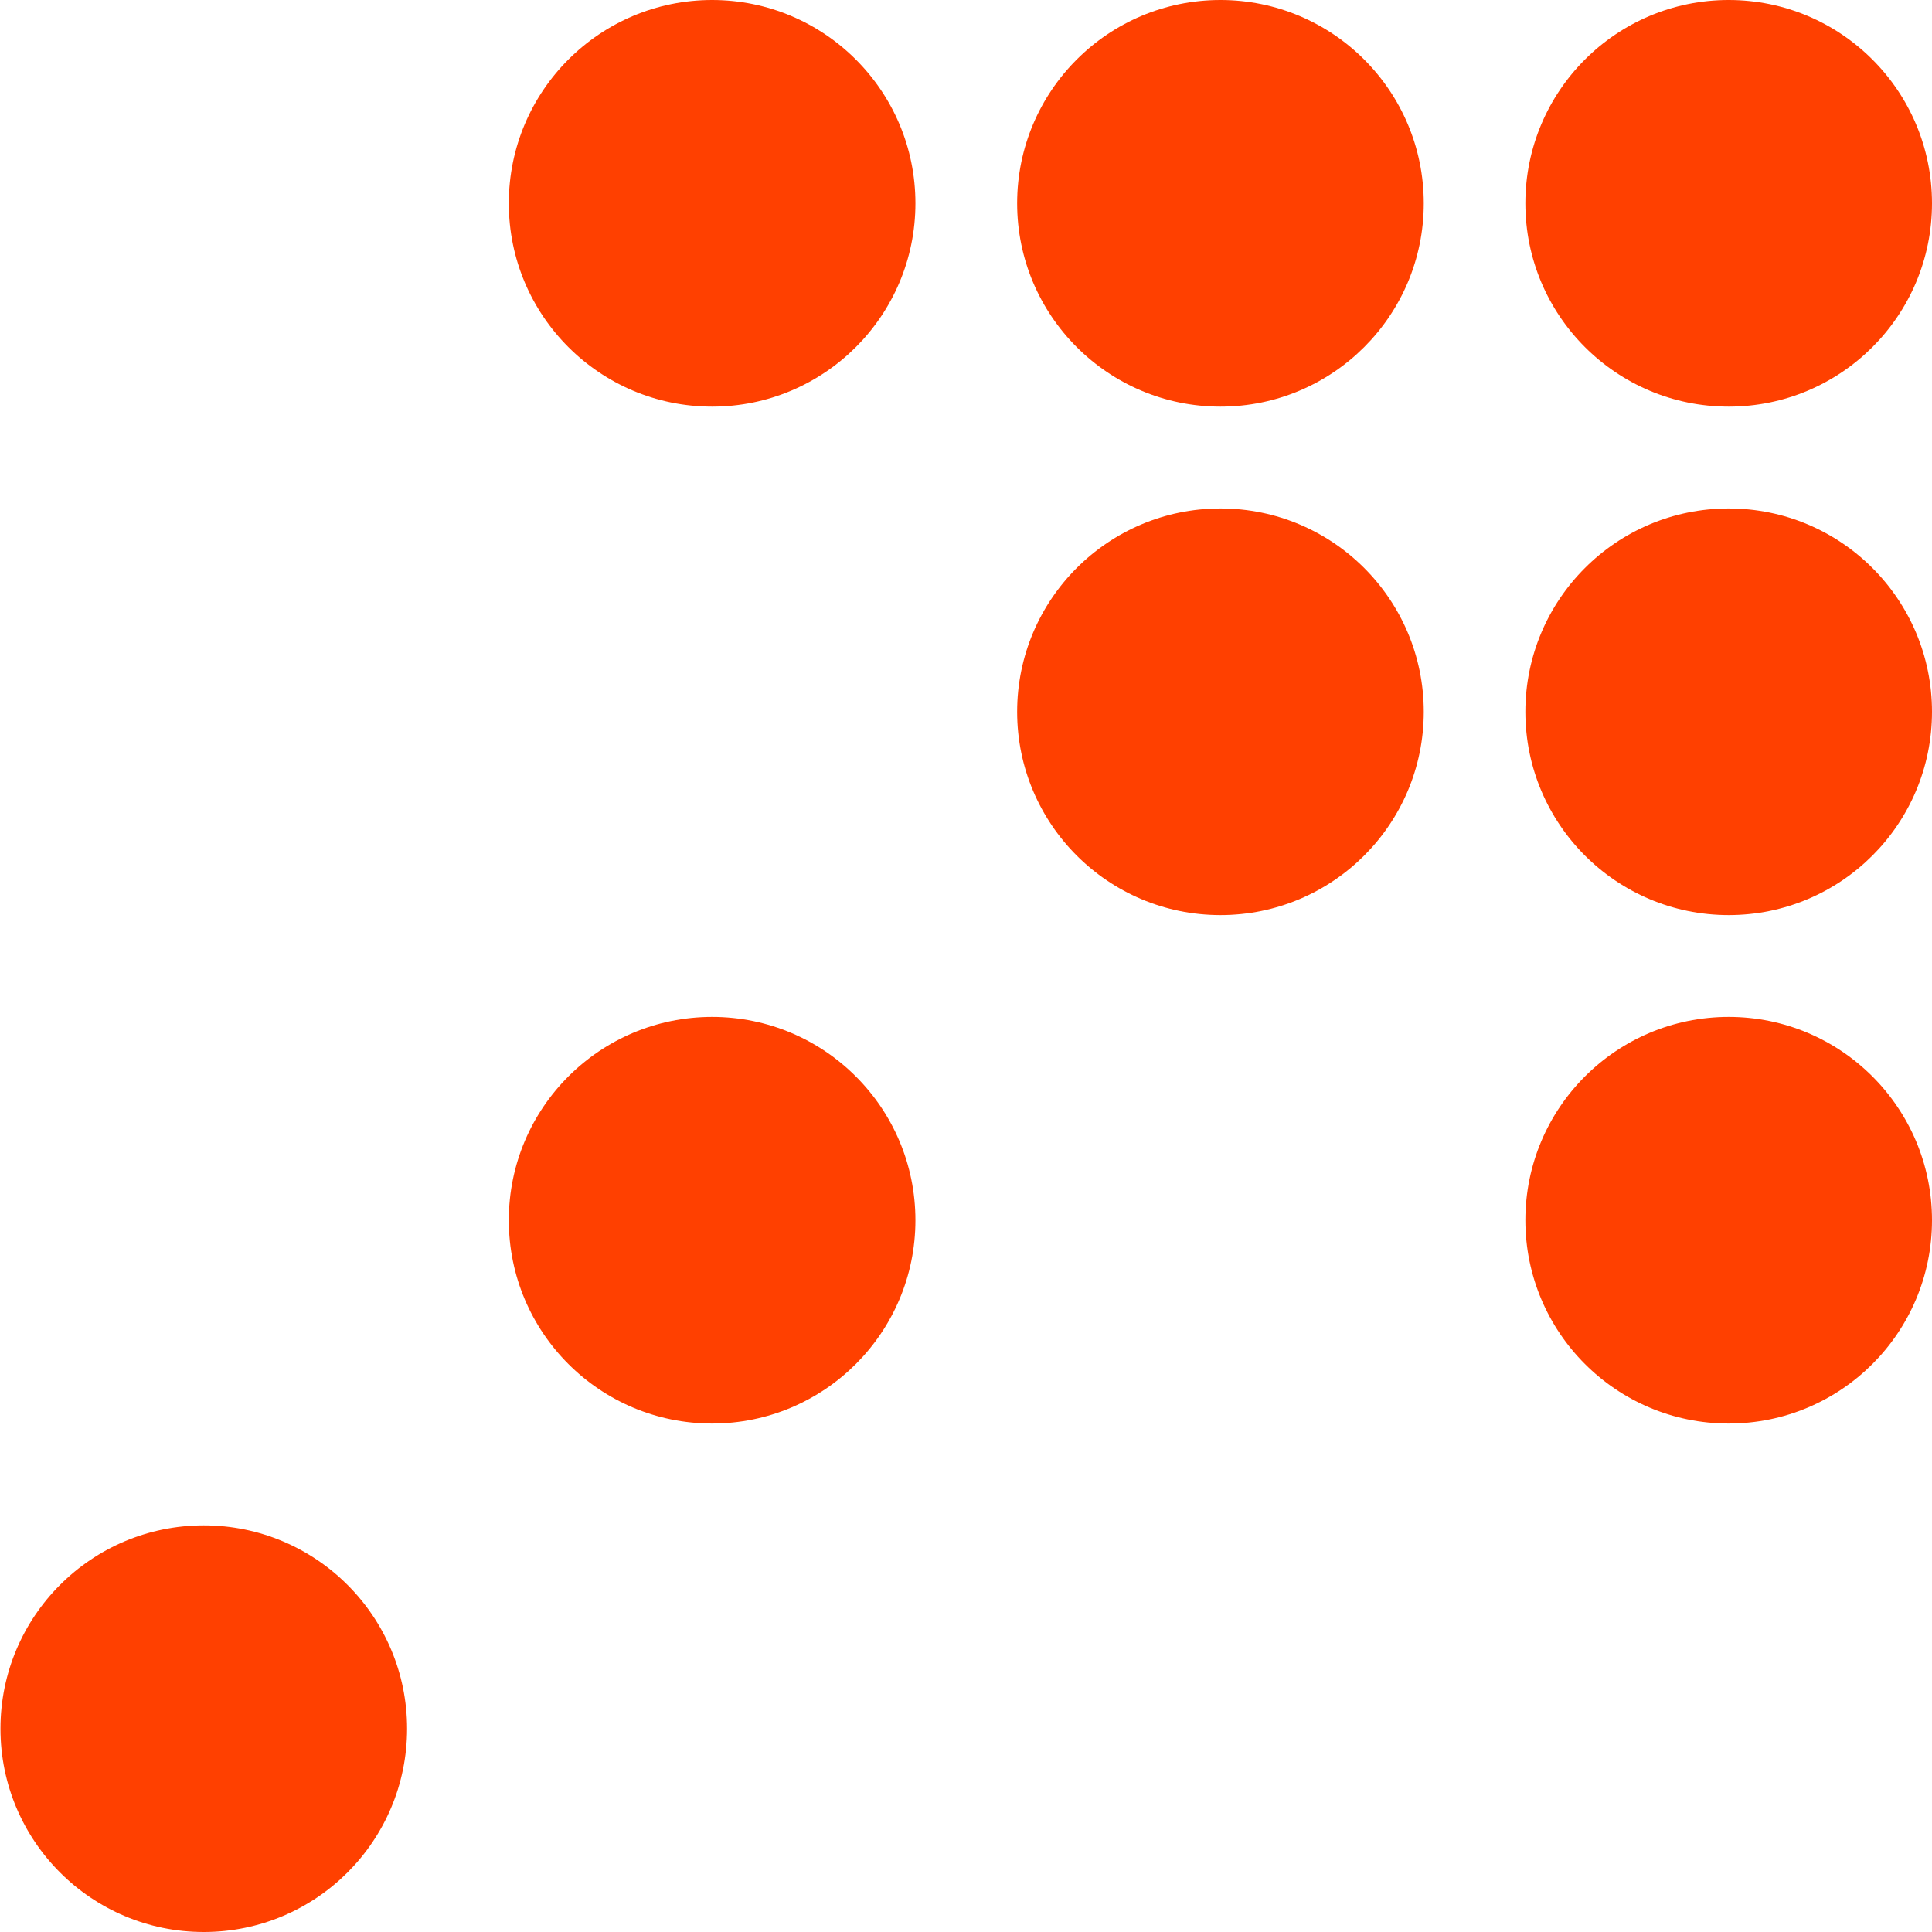
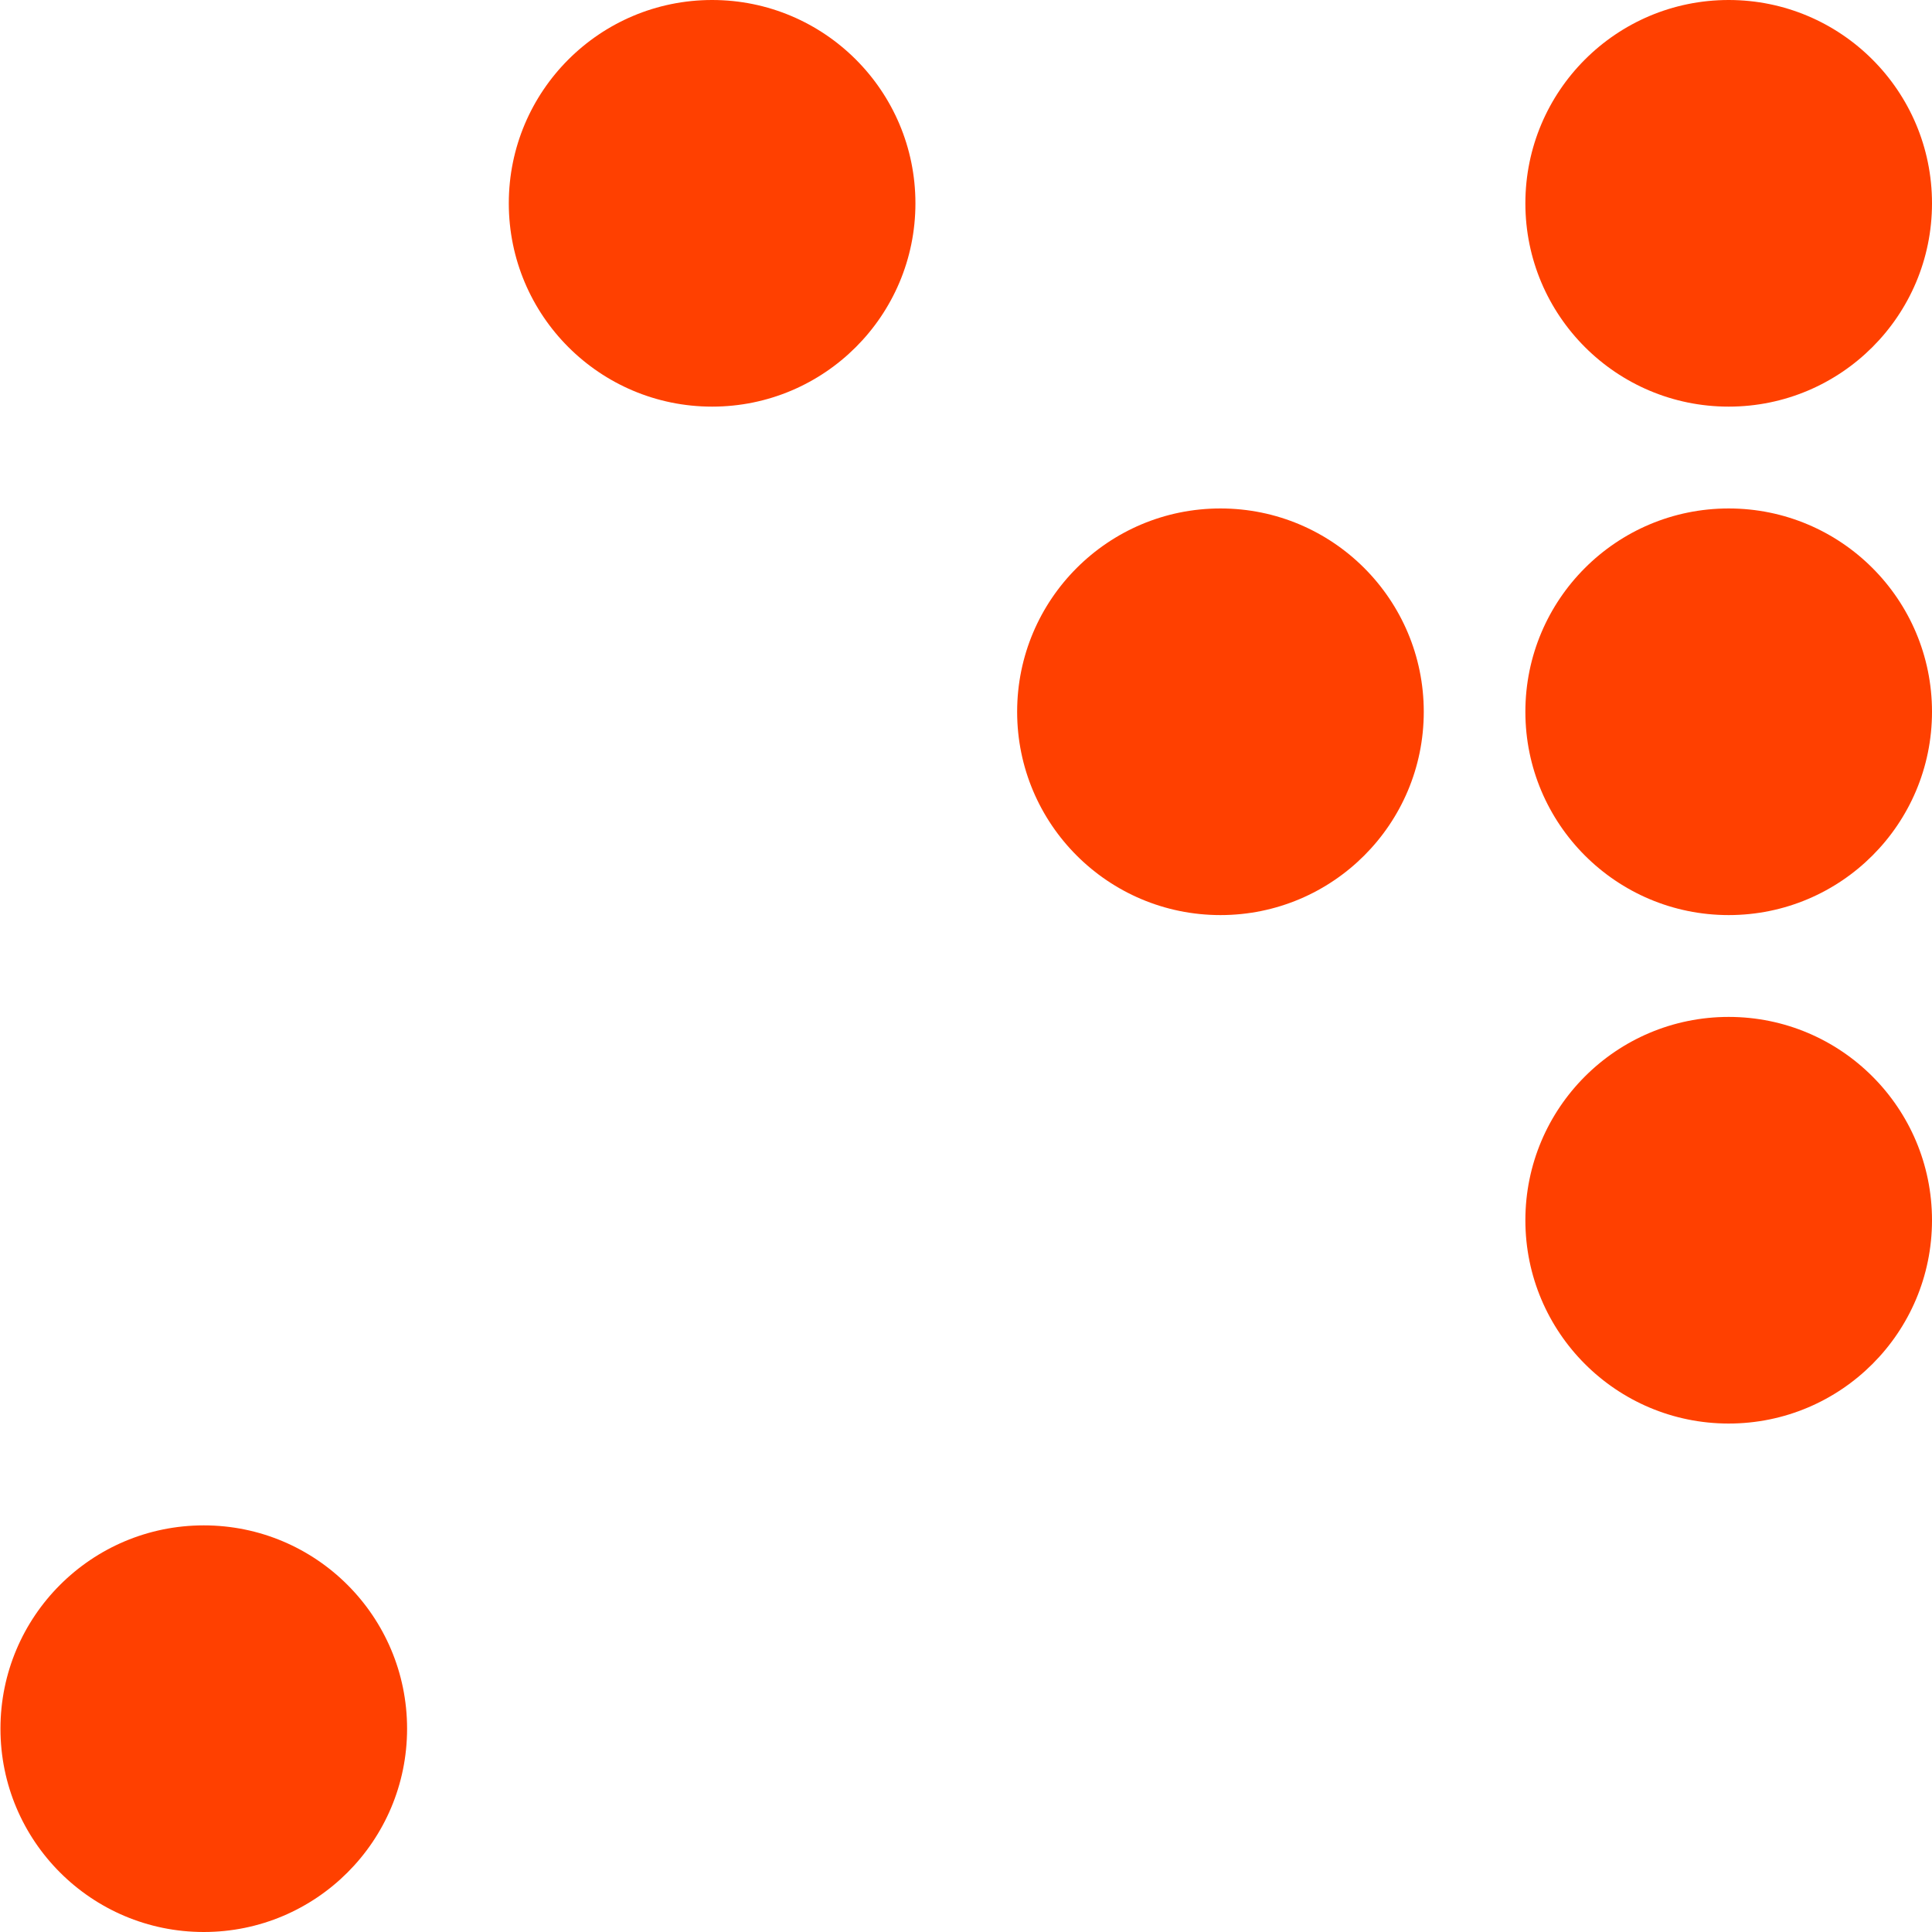
<svg xmlns="http://www.w3.org/2000/svg" width="17" height="17" viewBox="0 0 17 17" fill="none">
  <circle cx="15.211" cy="1.789" r="1.789" fill="#FF4000" />
  <circle cx="15.211" cy="6.263" r="1.789" fill="#FF4000" />
  <circle cx="15.211" cy="10.737" r="1.789" fill="#FF4000" />
-   <circle cx="10.739" cy="1.789" r="1.789" fill="#FF4000" />
  <circle cx="10.739" cy="6.263" r="1.789" fill="#FF4000" />
-   <circle cx="6.266" cy="10.737" r="1.789" fill="#FF4000" />
  <circle cx="1.793" cy="15.211" r="1.789" fill="#FF4000" />
  <circle cx="6.266" cy="1.789" r="1.789" fill="#FF4000" />
</svg>